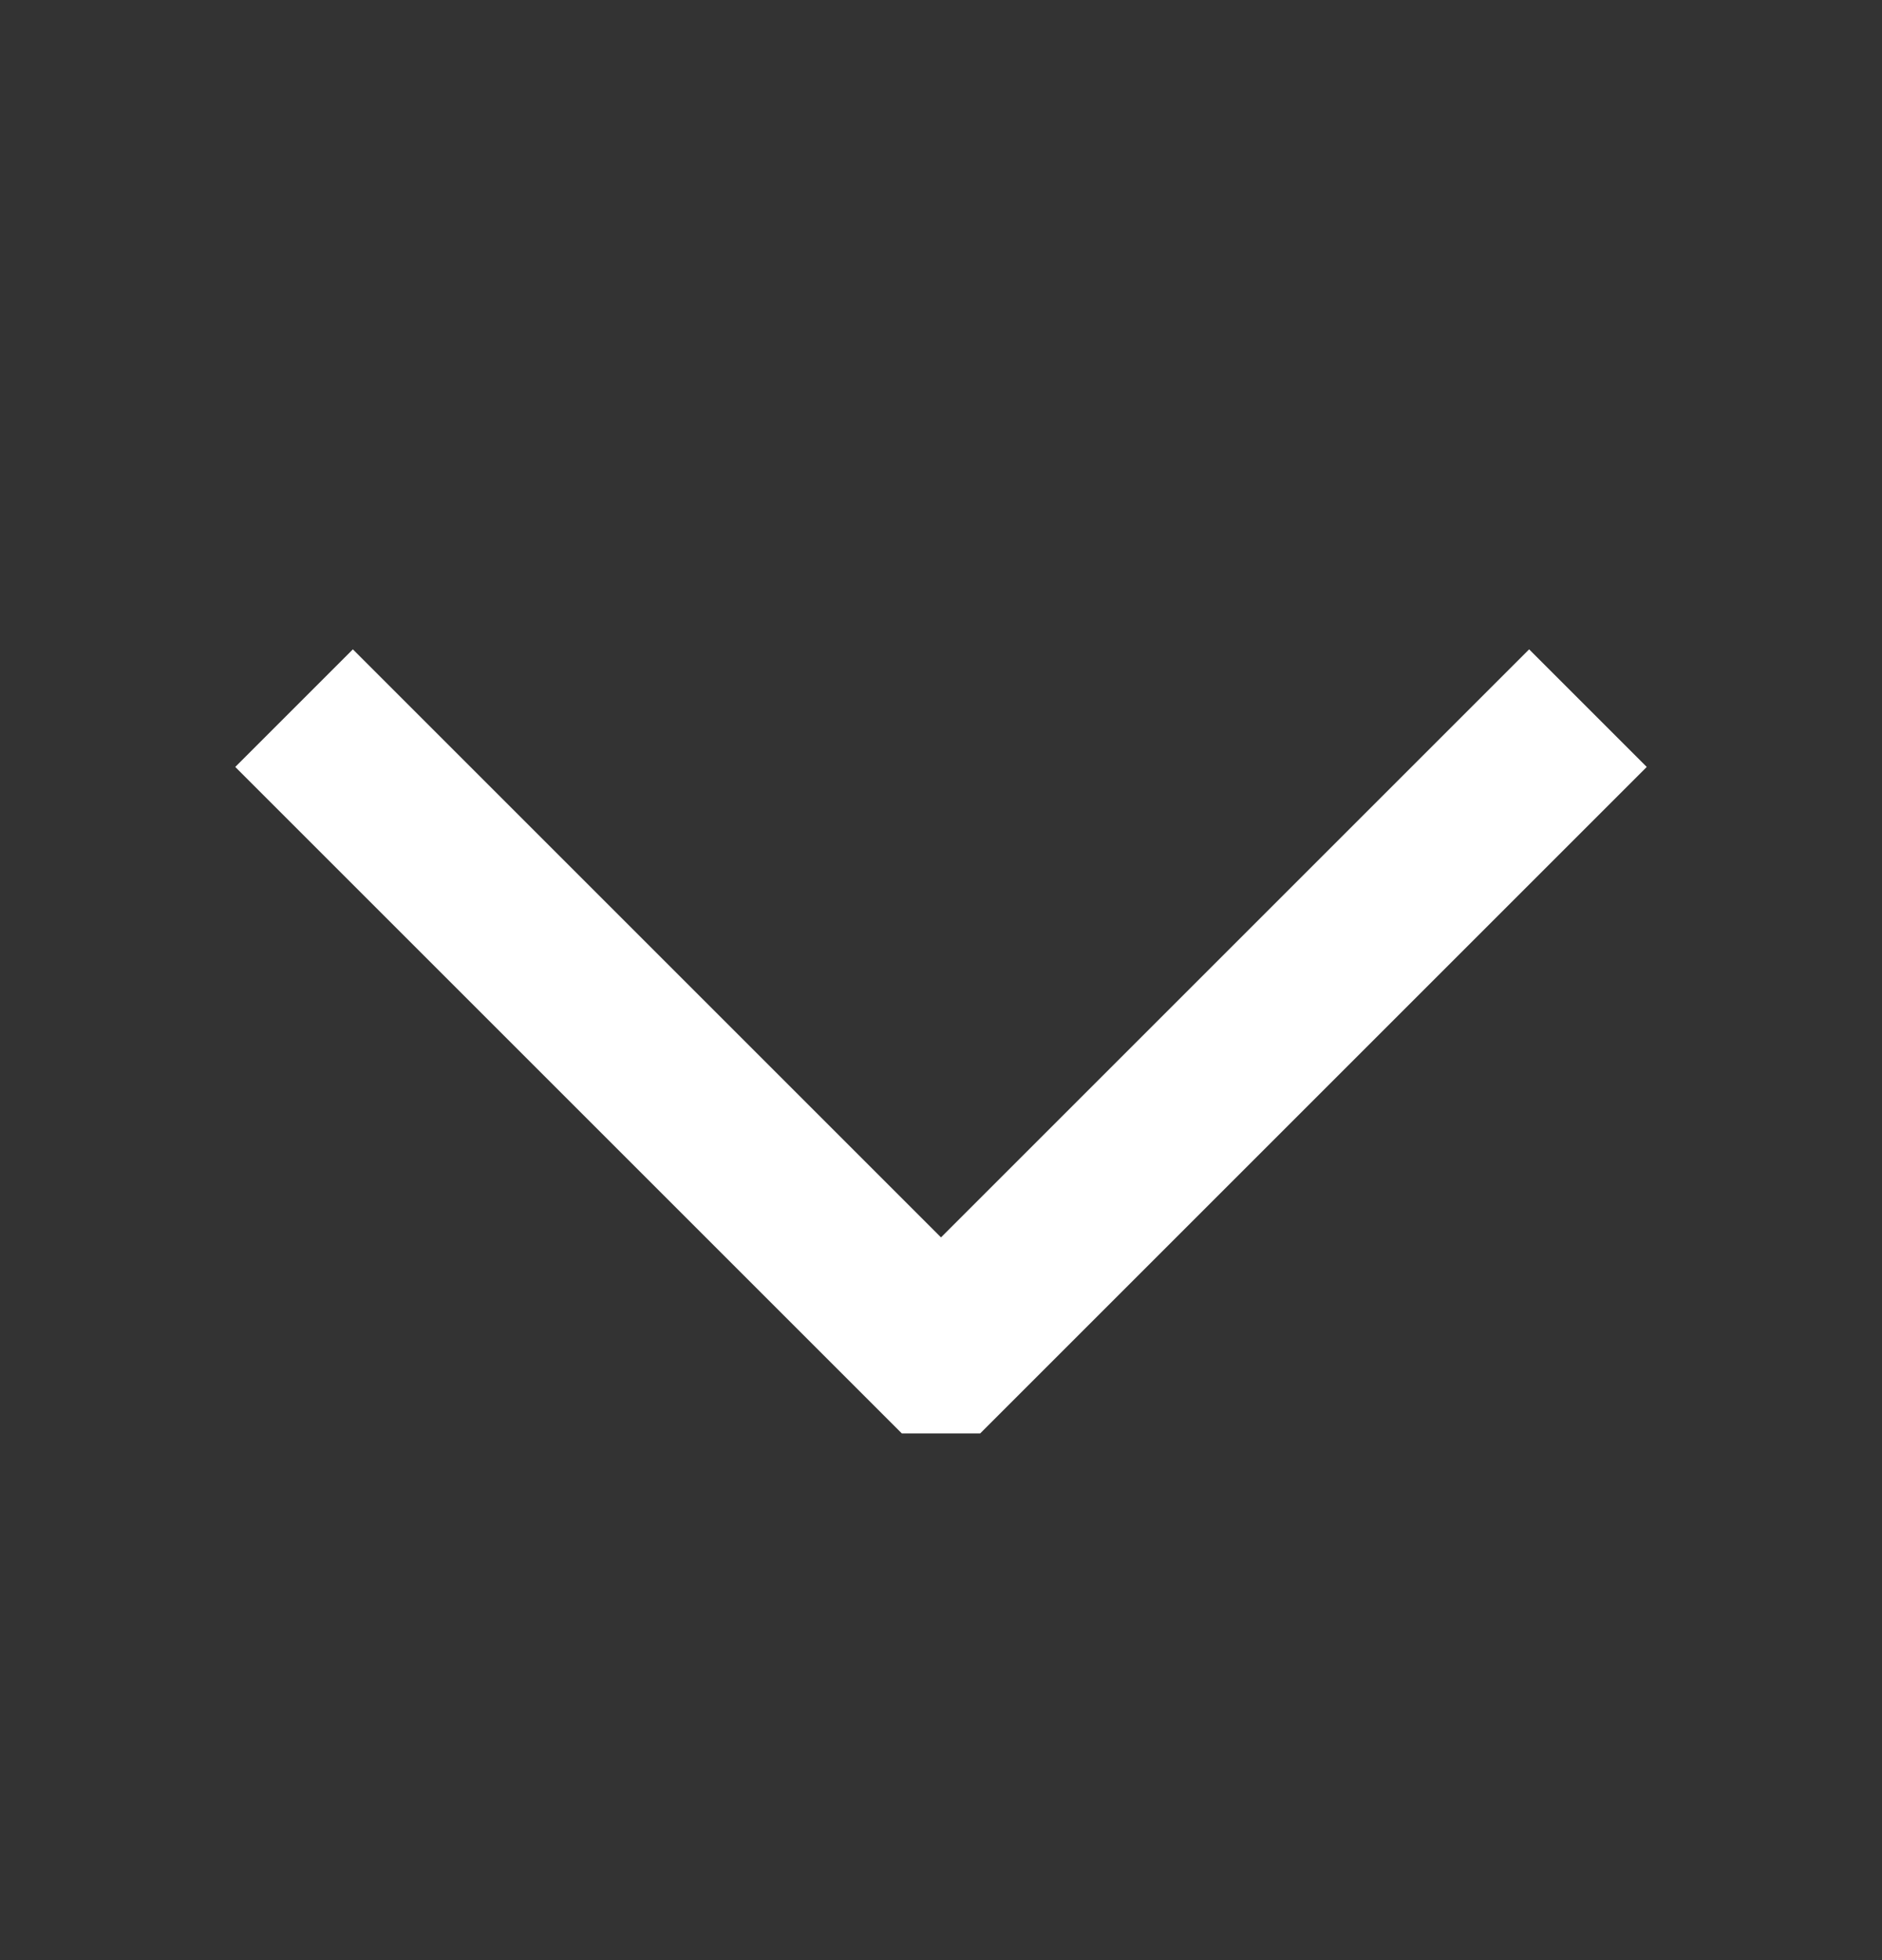
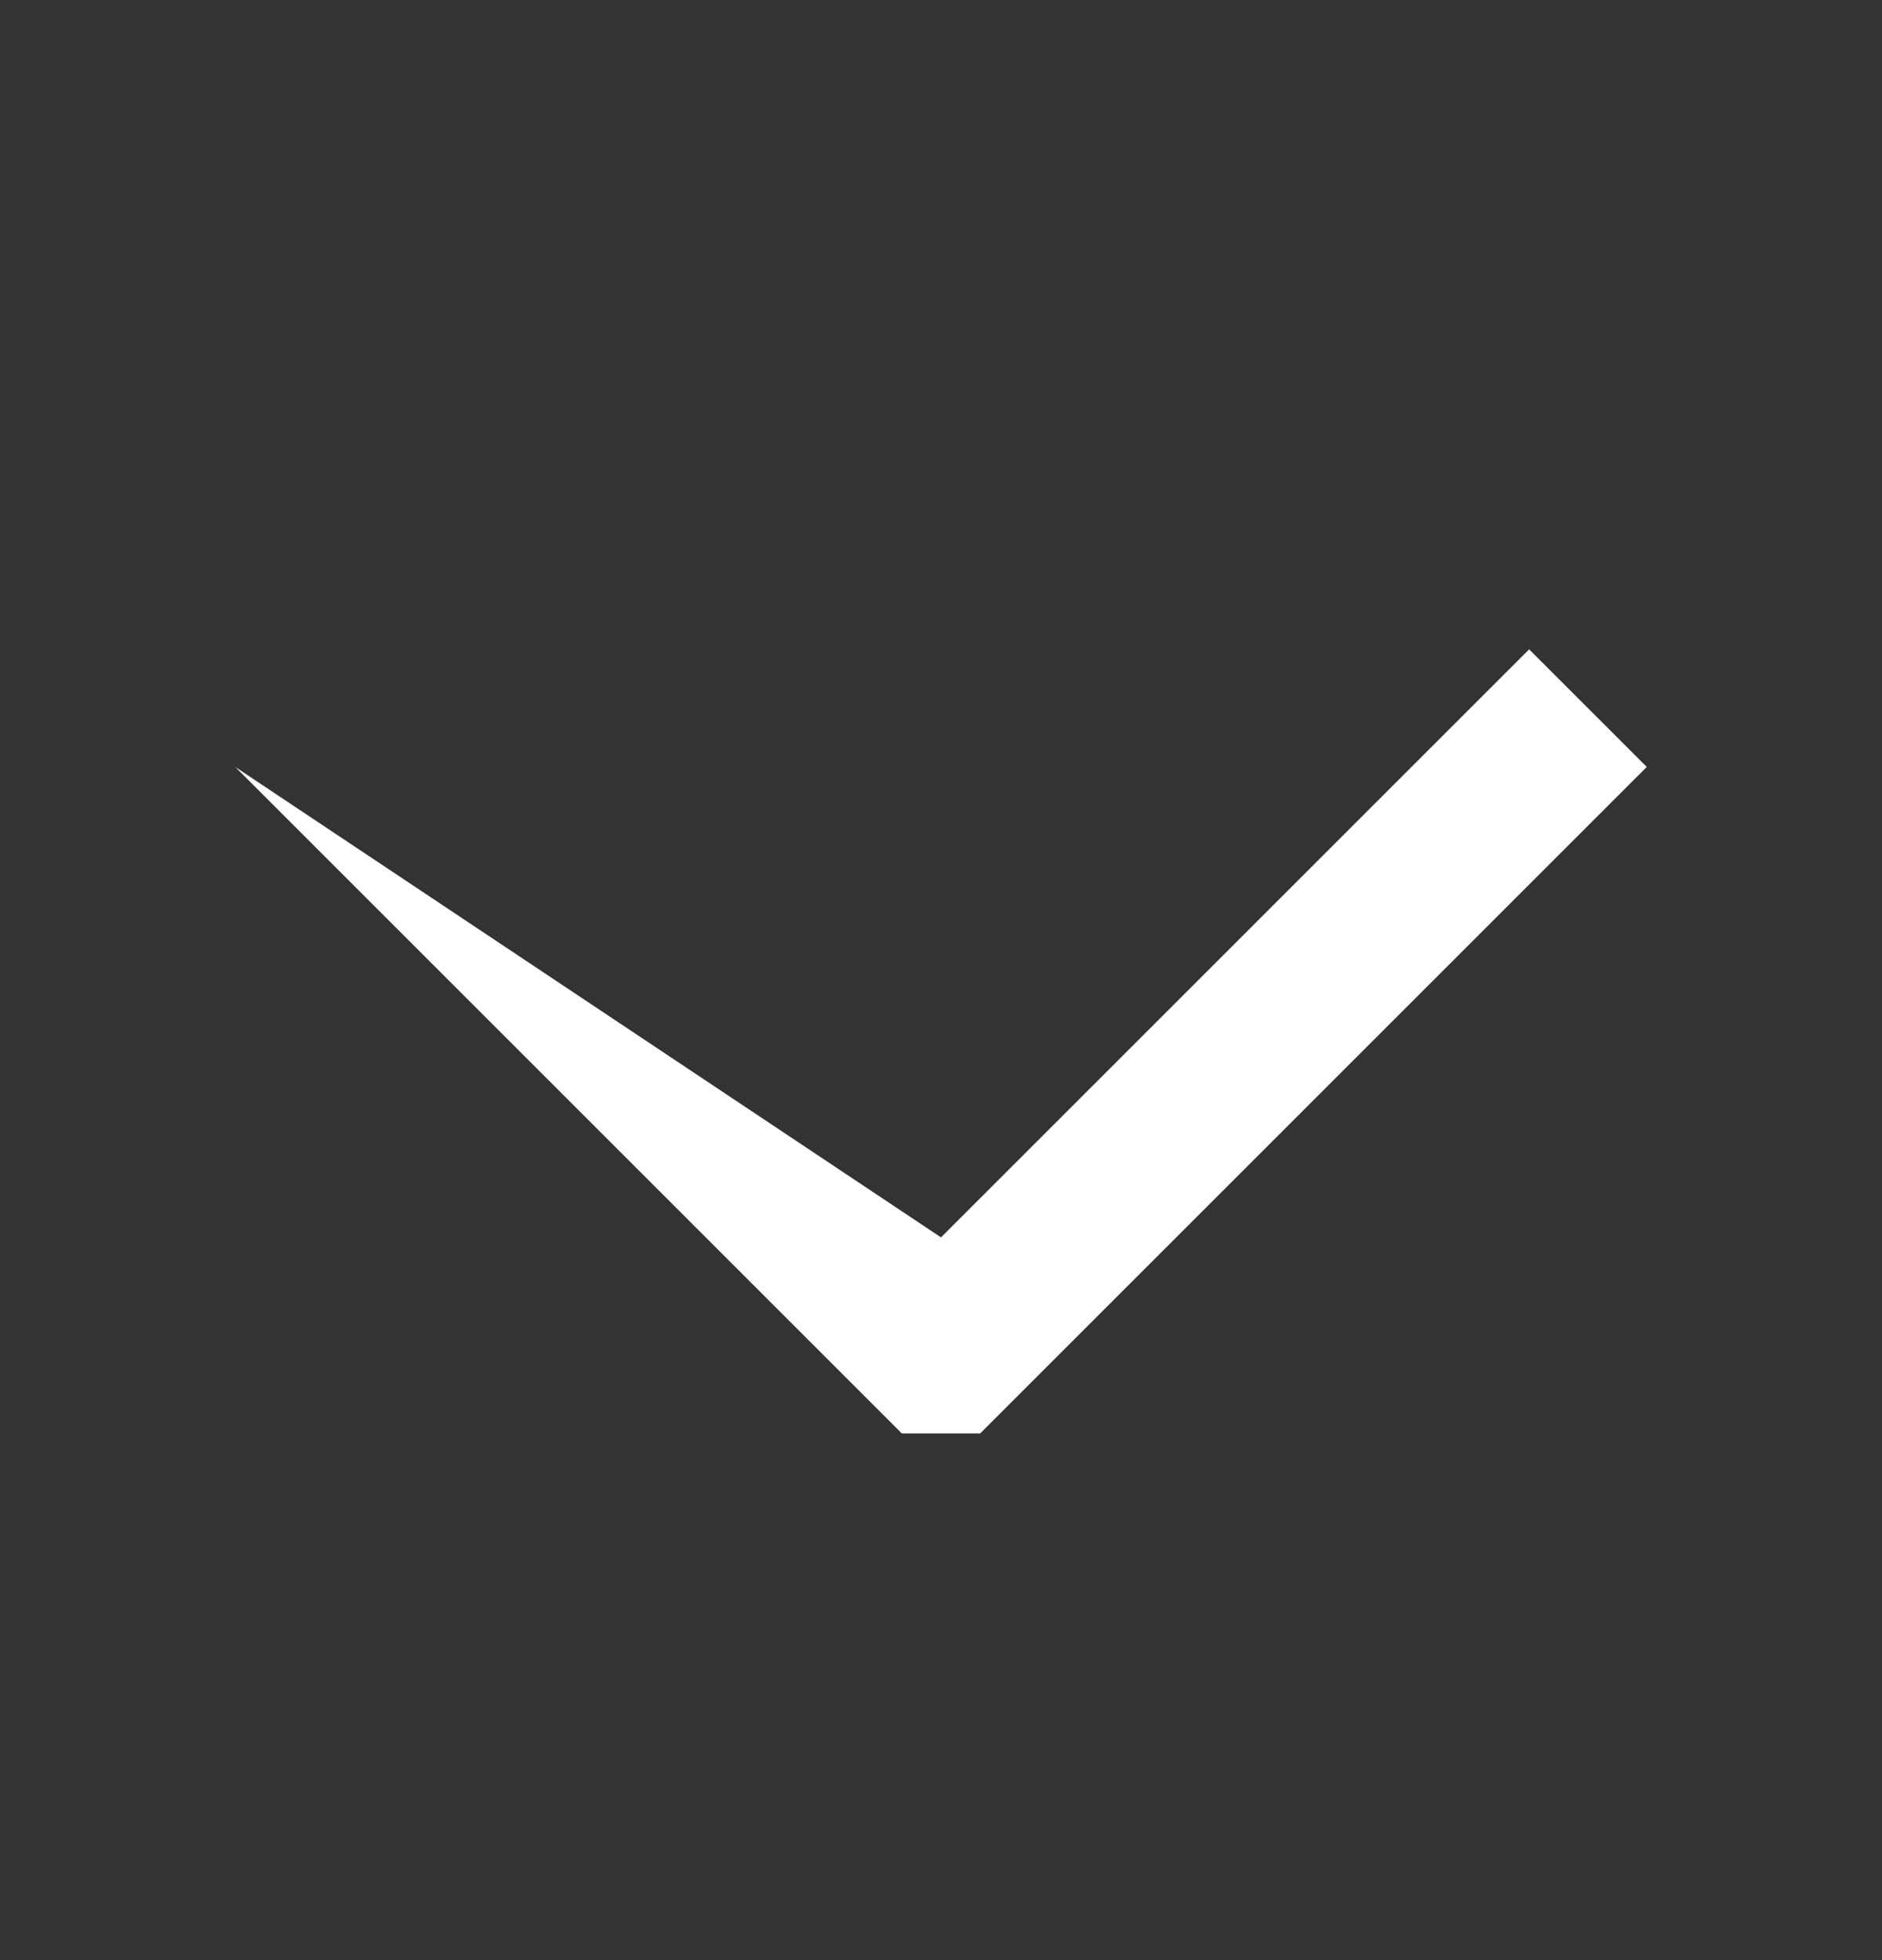
<svg xmlns="http://www.w3.org/2000/svg" width="24" height="25" viewBox="0 0 24 25" fill="none">
  <rect x="0" y="0" width="24" height="25" fill="#333333" stroke="none" />
-   <path d="M19.5 8.282L21 9.782L12.5 18.282H11.5L3 9.782L4.5 8.282L12 15.782L19.5 8.282Z" fill="white" />
+   <path d="M19.5 8.282L21 9.782L12.5 18.282H11.5L3 9.782L12 15.782L19.5 8.282Z" fill="white" />
</svg>